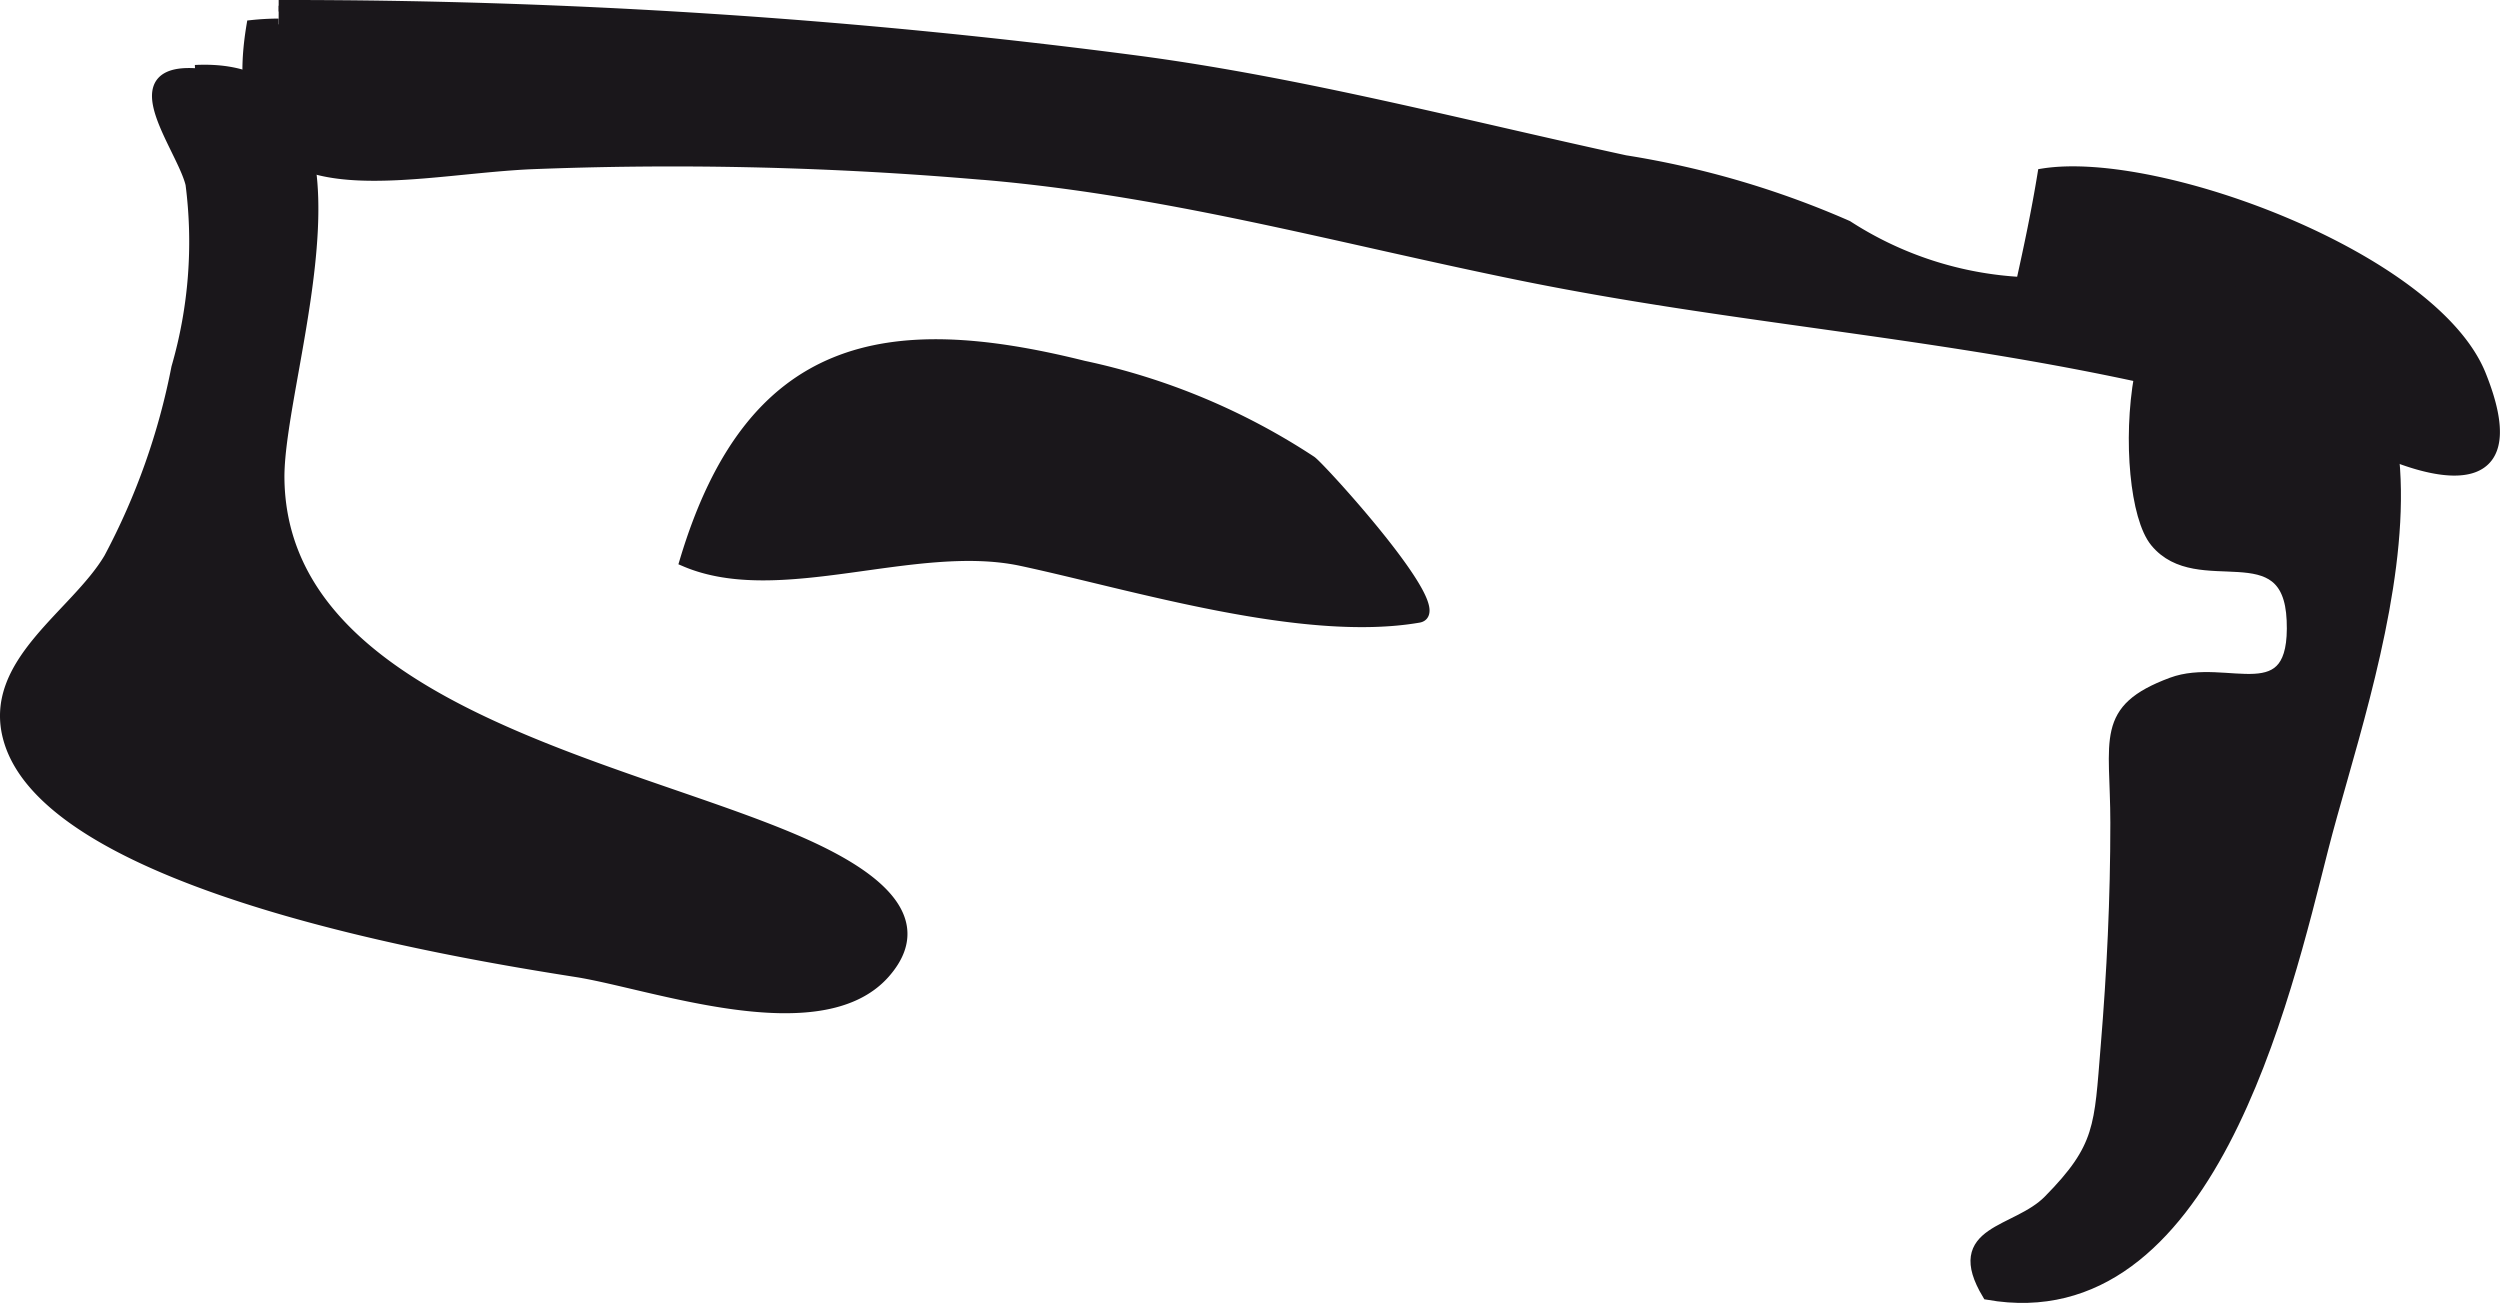
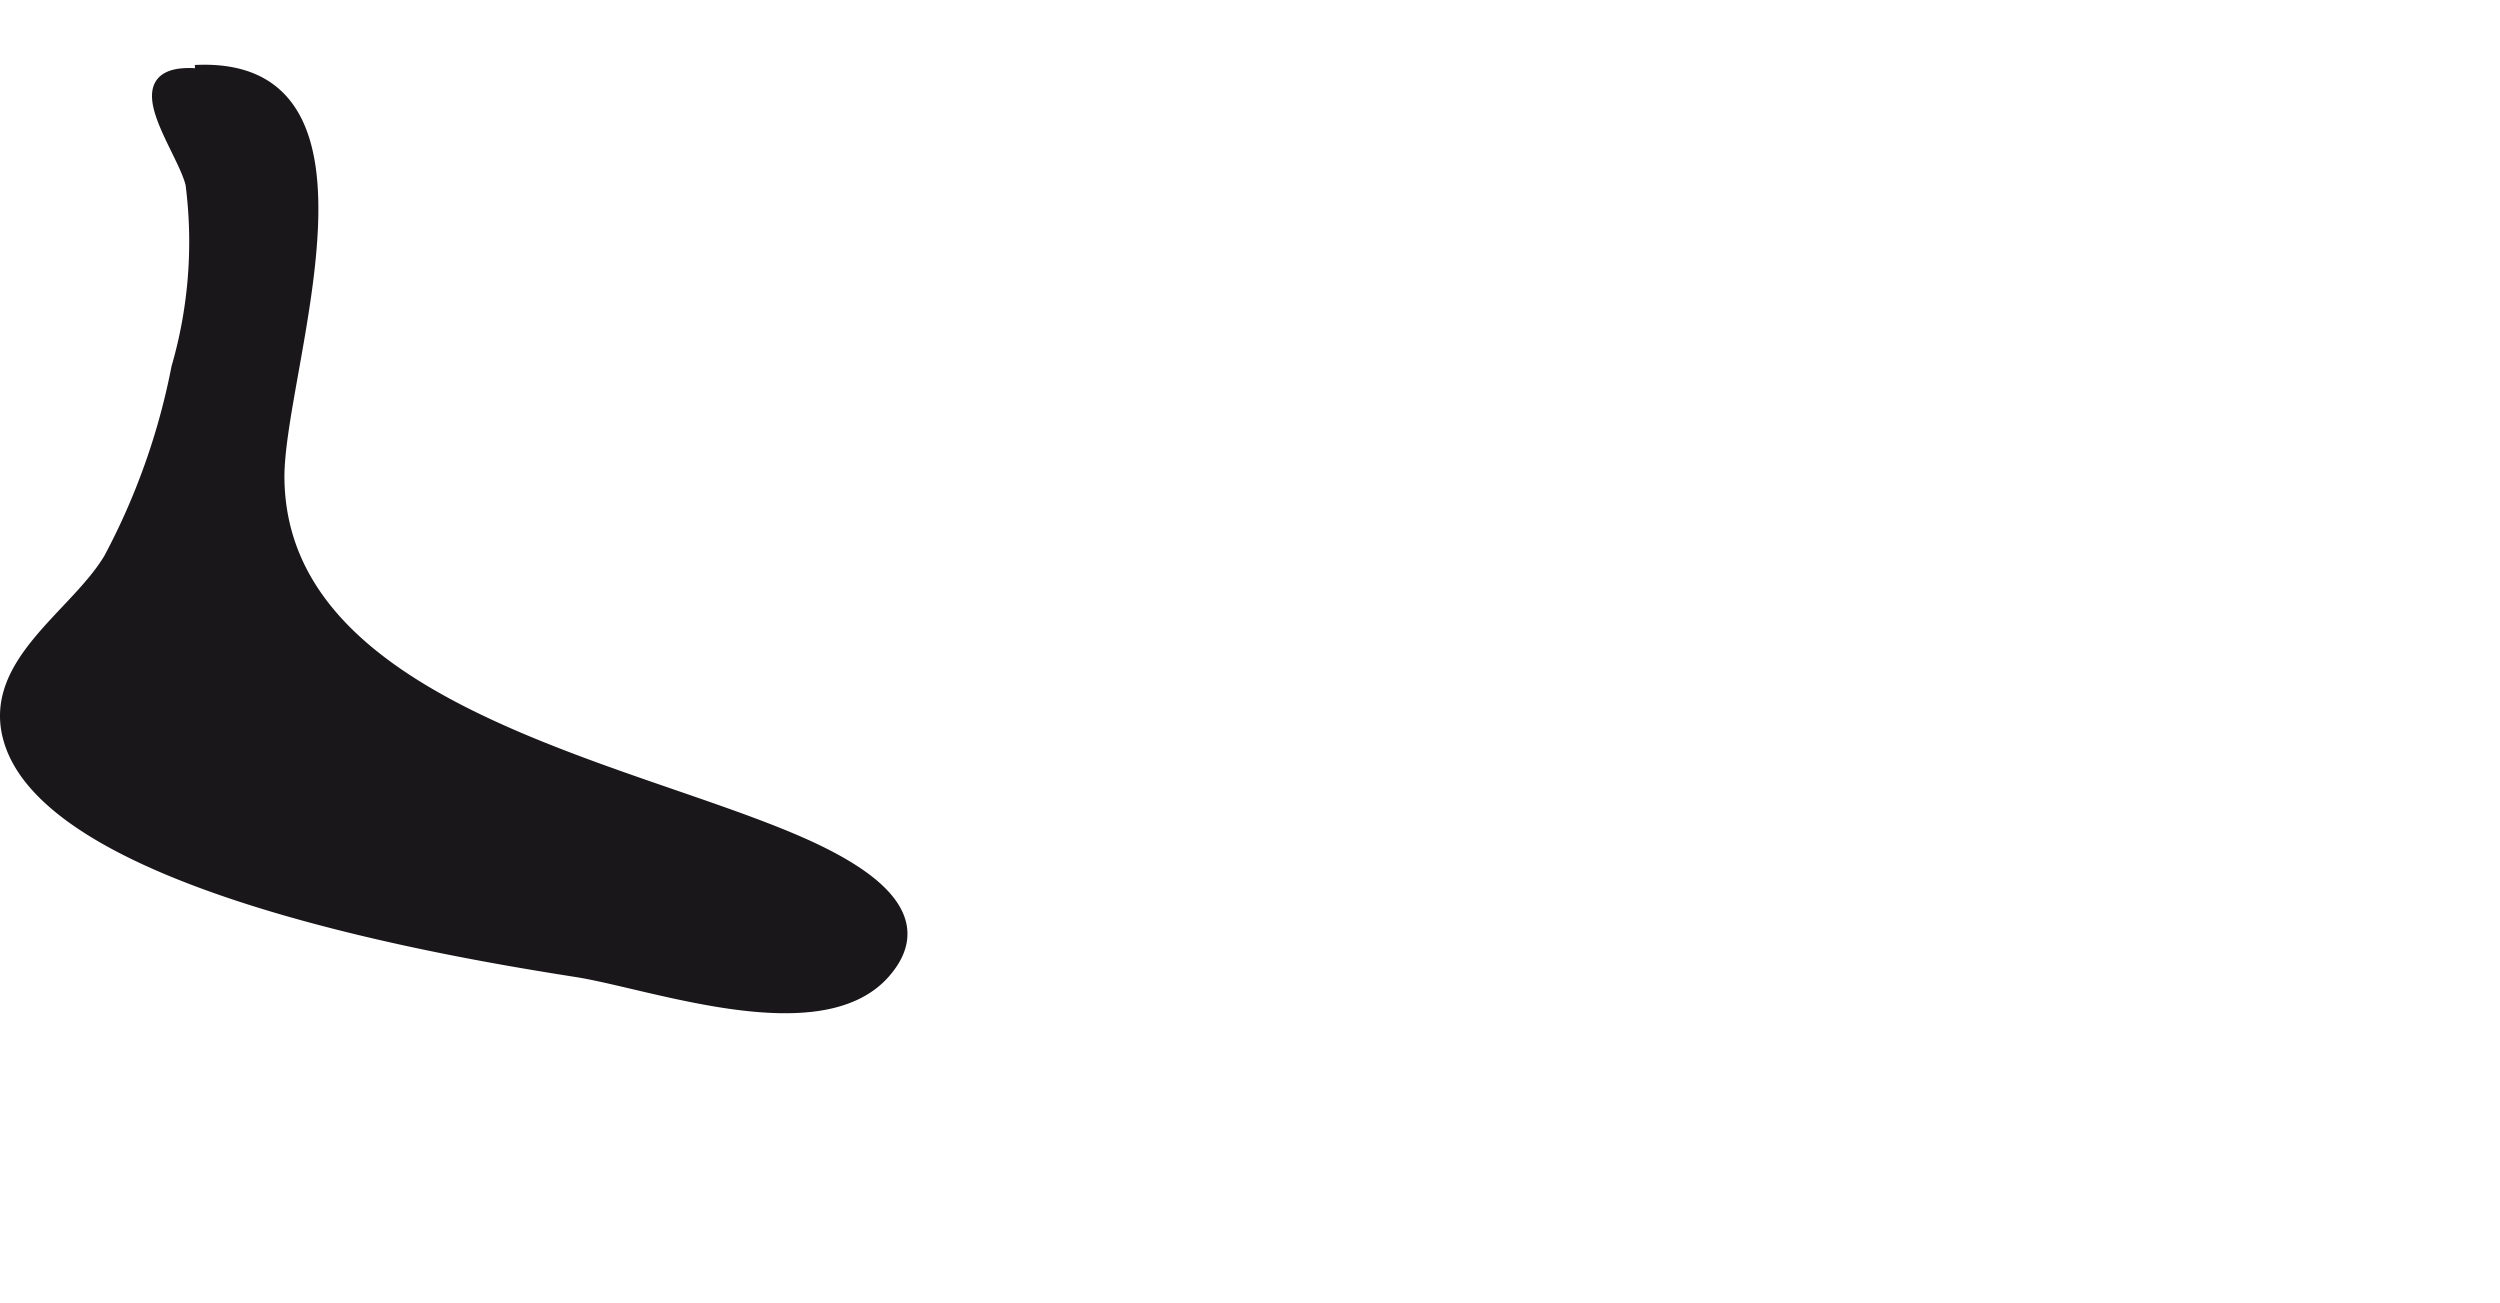
<svg xmlns="http://www.w3.org/2000/svg" version="1.1" width="19.128mm" height="9.969mm" viewBox="0 0 54.22 28.258">
  <defs>
    <style type="text/css">
      .a {
        fill: #1a171b;
        stroke: #1a171b;
        stroke-width: 0.25px;
      }
    </style>
  </defs>
-   <path class="a" d="M6.044.125A141.7,141.7,0,0,1,24.761,1.343c3.508.474,6.978,1.386,10.482,2.148a19.642,19.642,0,0,1,4.821,1.415,7.696,7.696,0,0,0,3.783,1.227c.177-.797.337-1.558.467-2.355,2.493-.393,8.463,1.829,9.479,4.359.993,2.473-.665,2.299-2.222,1.599a27.836,27.836,0,0,0-5.318-1.605c-4.518-.966-8.759-1.257-13.227-2.163-4.074-.826-7.864-1.908-12.044-2.22a77.898,77.898,0,0,0-9.503-.201C8.55,3.691,4.757,4.849,5.47.559a5.561,5.561,0,0,1,.573-.031" />
-   <path class="a" d="M48.513,5.962c5.718,1.305,2.776,8.839,1.861,12.433-.825,3.236-2.475,10.511-7.26,9.671-.838-1.399.613-1.306,1.323-2.027,1.139-1.155,1.105-1.61,1.247-3.337.135-1.634.21-3.208.21-4.855,0-1.823-.347-2.45,1.208-3.03,1.2-.447,2.705.691,2.616-1.364-.083-1.971-2.043-.583-2.965-1.706-.856-1.042-.644-6.738,1.759-5.383" />
  <path class="a" d="M4.232,1.534c4.377-.216,1.78,6.521,1.812,8.852.063,4.796,6.991,6.136,10.873,7.704,1.435.579,3.496,1.618,2.26,3.014-1.392,1.567-5.036.219-6.675-.038-2.578-.406-11.397-1.844-12.303-5.029-.473-1.65,1.448-2.693,2.177-3.928a14.767,14.767,0,0,0,1.465-4.133,9.812,9.812,0,0,0,.307-3.985c-.217-.902-1.963-2.933.892-2.254" />
-   <path class="a" d="M30.769,13.38c-2.512.435-6.208-.714-8.611-1.229-2.302-.494-5.251.887-7.293.016,1.429-4.767,4.358-5.286,8.63-4.22a14.433,14.433,0,0,1,4.938,2.063C28.654,10.171,31.463,13.26,30.769,13.38Z" />
</svg>